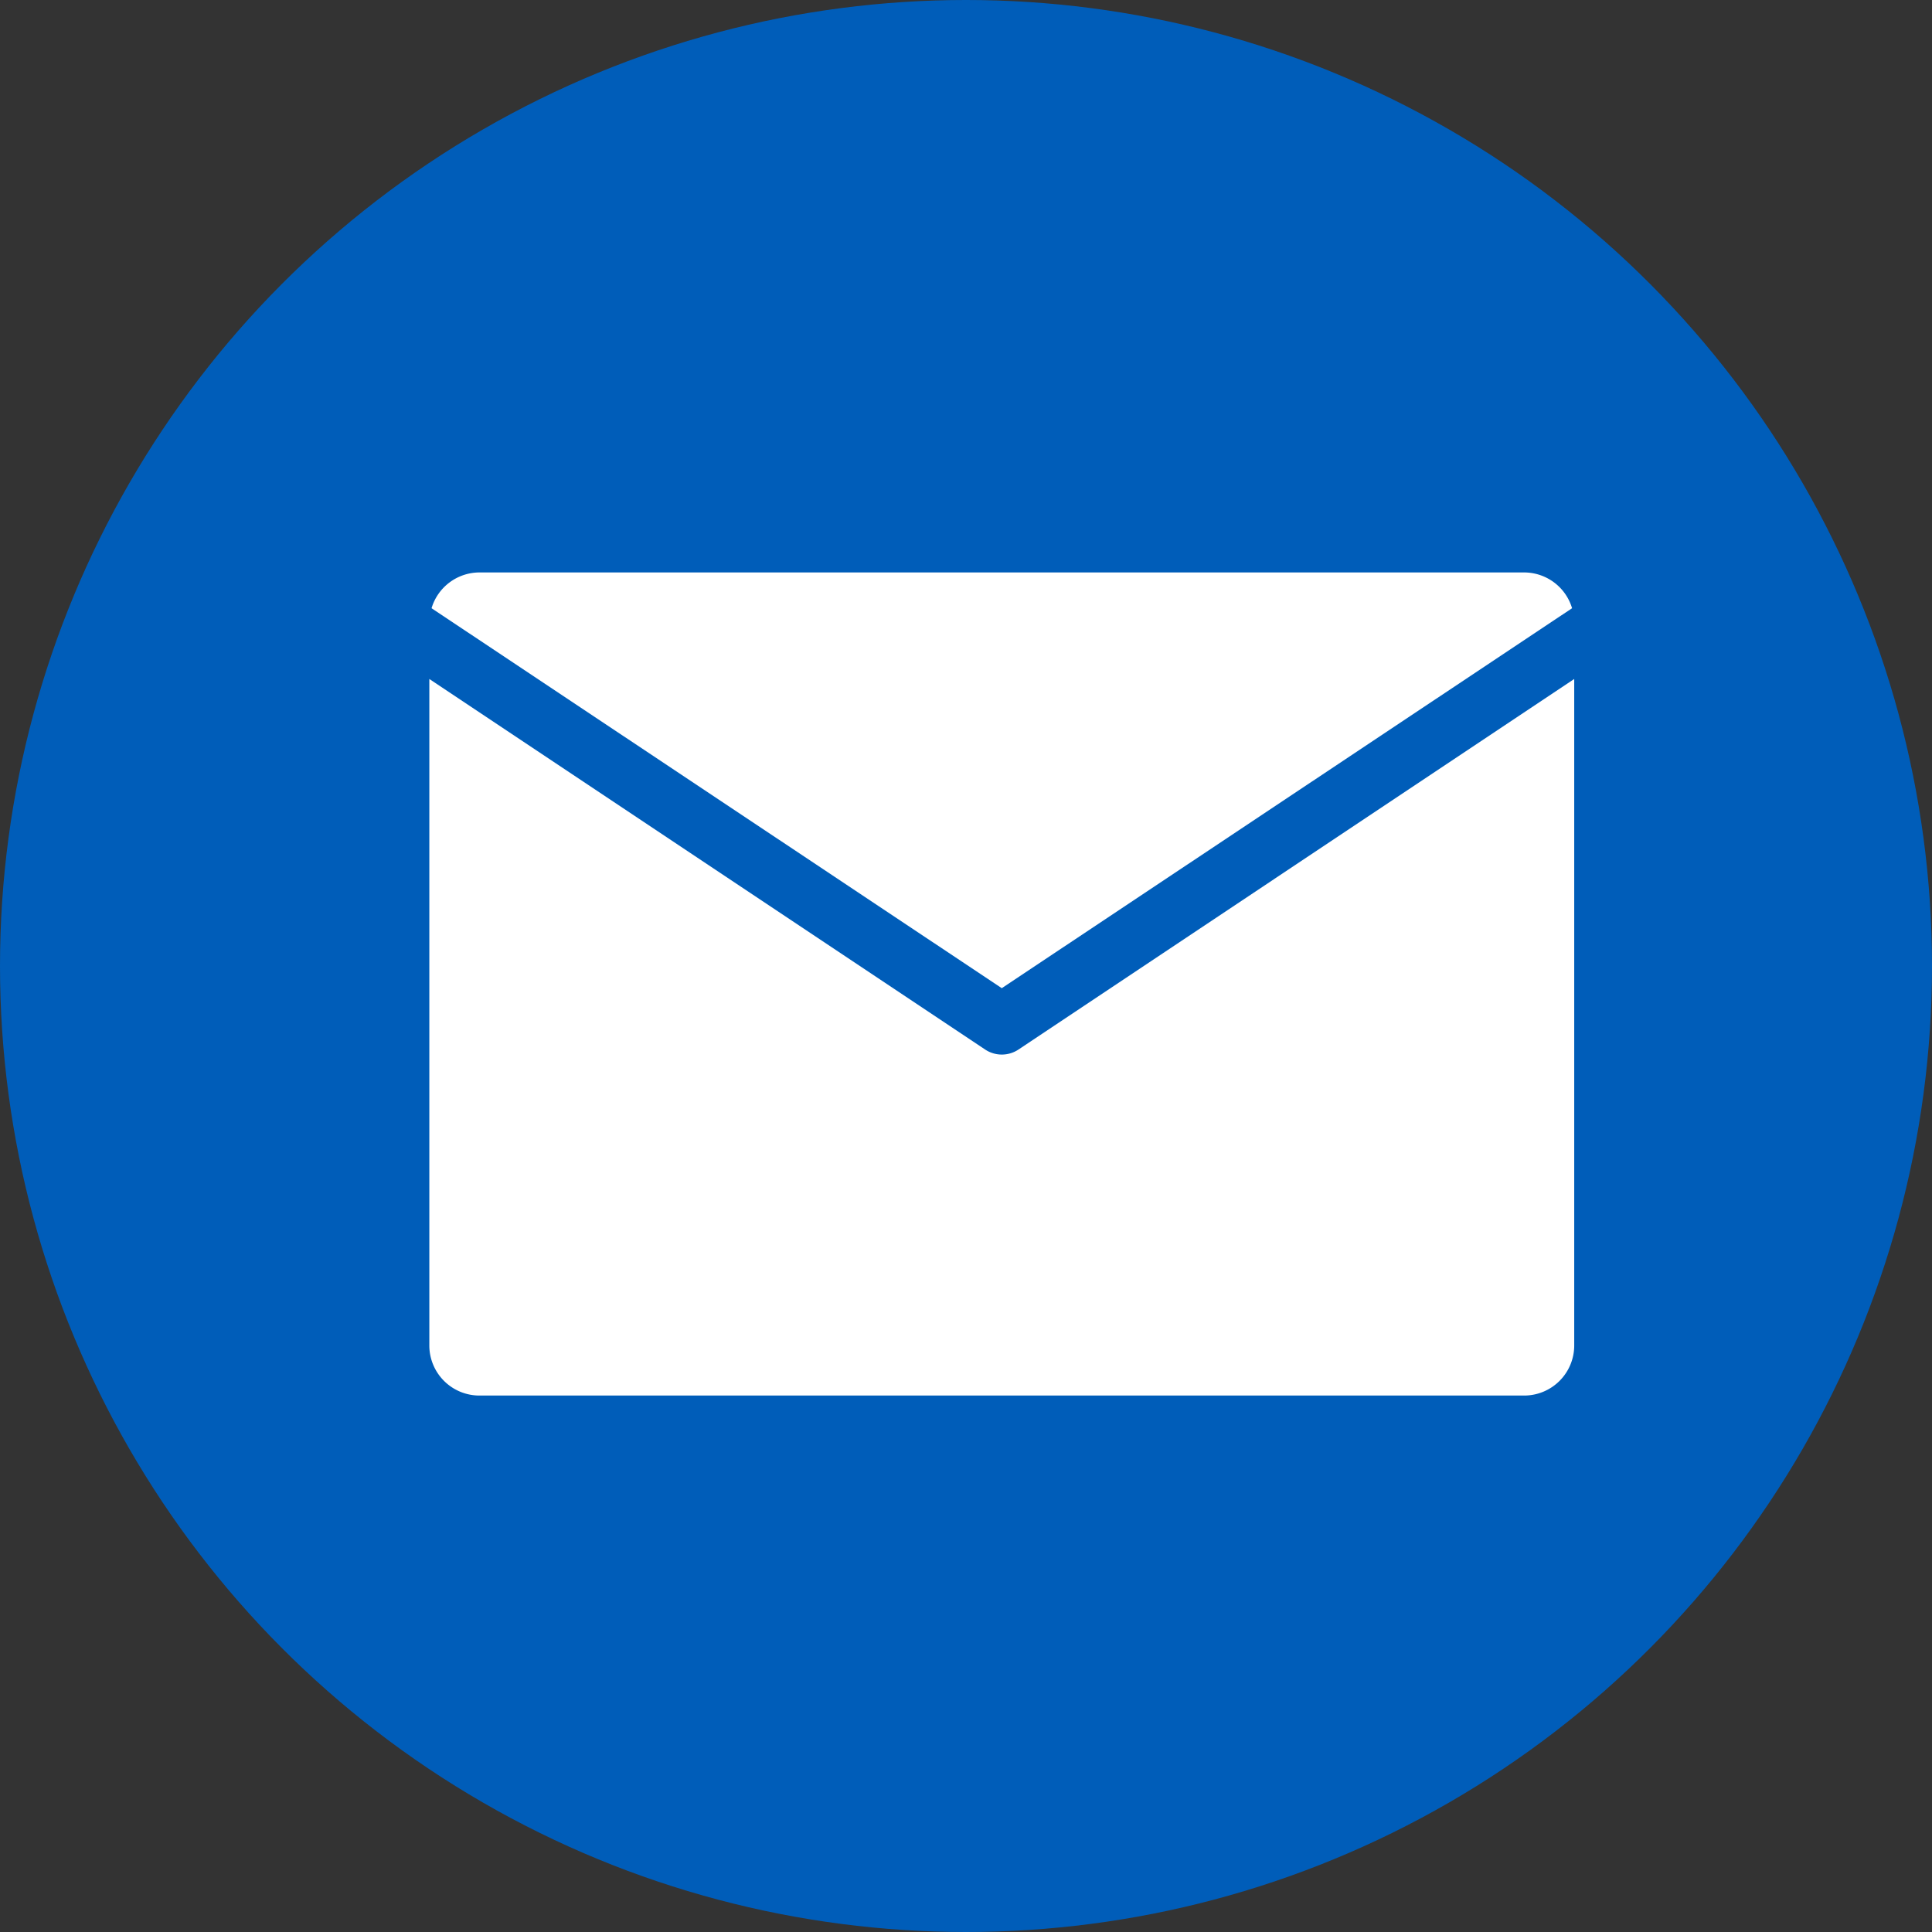
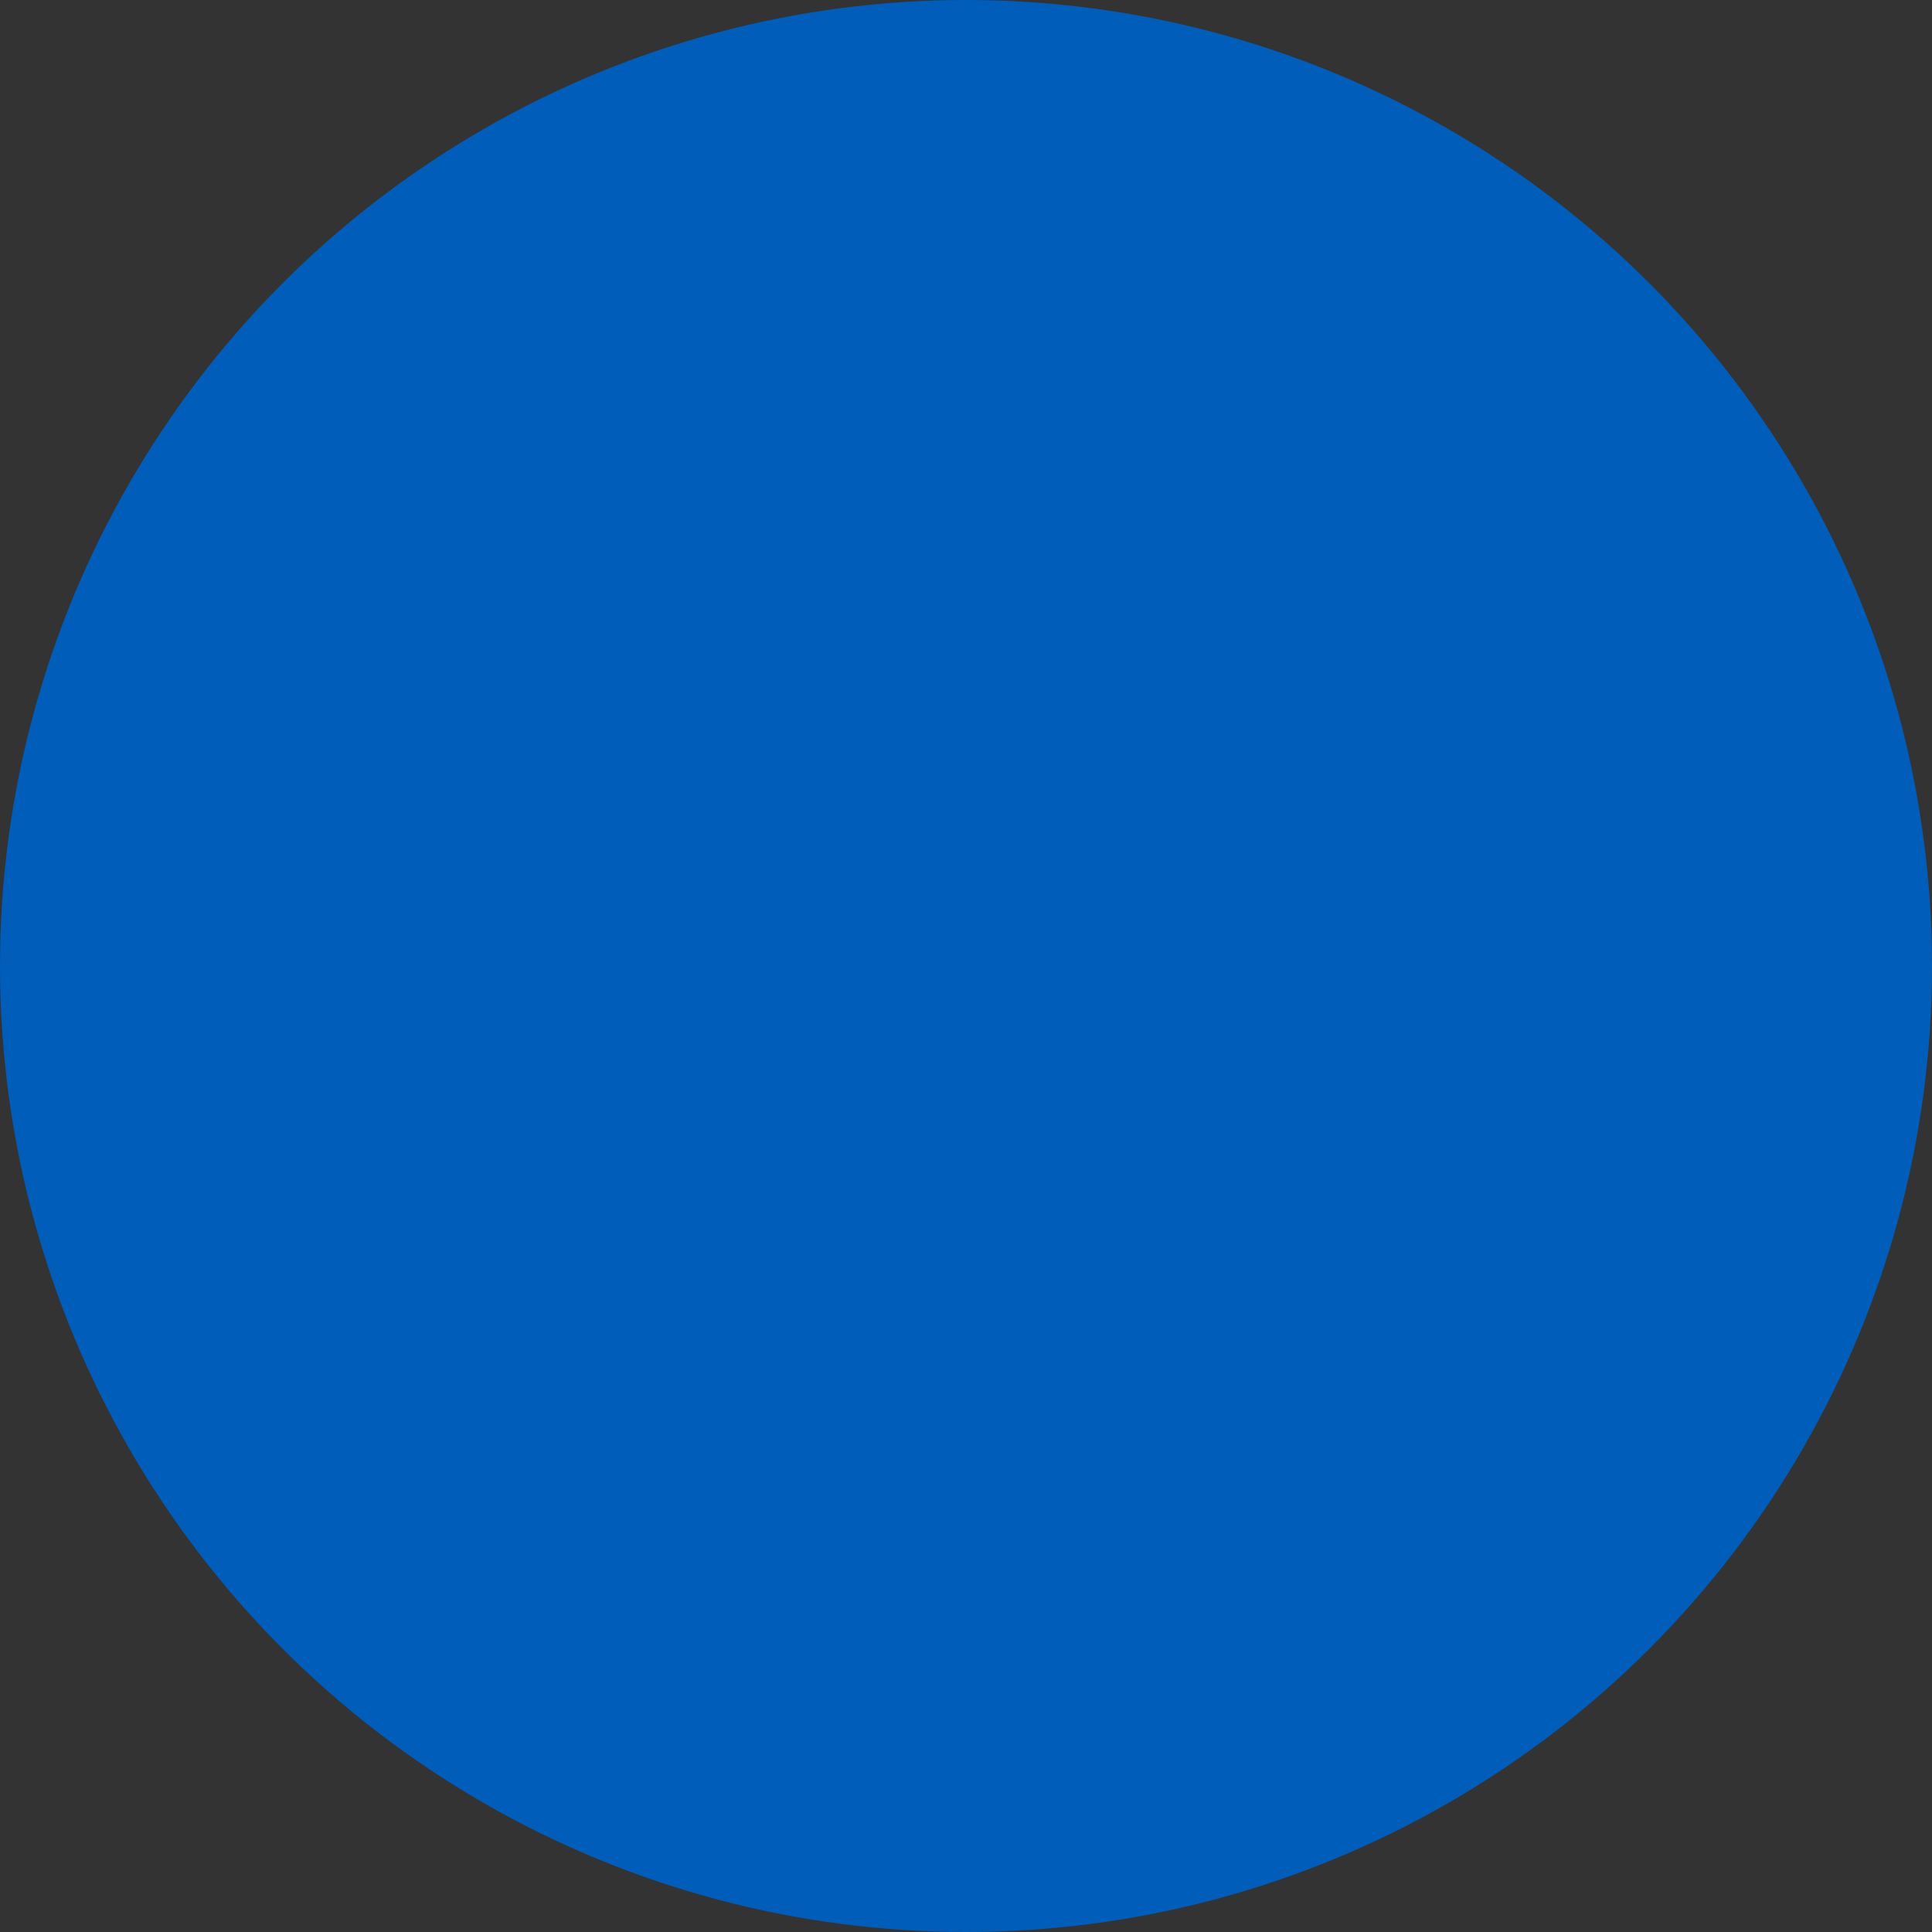
<svg xmlns="http://www.w3.org/2000/svg" width="27" height="27" viewBox="0 0 27 27">
  <rect x="0" y="0" width="27" height="27" fill="#333333" stroke="none" />
  <defs>
    <clipPath id="a">
-       <rect width="16" height="11.509" fill="none" />
-     </clipPath>
+       </clipPath>
  </defs>
  <g transform="translate(-925 -7629)">
    <circle cx="13.5" cy="13.5" r="13.5" transform="translate(925 7629)" fill="#005db9" />
    <g transform="translate(931 7637)">
      <g clip-path="url(#a)">
-         <path d="M.41.5,8.379,5.81,16.349.5a.7.7,0,0,0-.671-.5H1.081A.7.7,0,0,0,.41.5" transform="translate(-0.379)" fill="#fff" />
-         <path d="M16,29.2V19.886L8.234,25.064a.421.421,0,0,1-.467,0L0,19.886V29.2a.7.7,0,0,0,.7.7H15.3a.7.7,0,0,0,.7-.7" transform="translate(0 -18.397)" fill="#fff" />
+         <path d="M16,29.2V19.886L8.234,25.064a.421.421,0,0,1-.467,0L0,19.886V29.2H15.3a.7.7,0,0,0,.7-.7" transform="translate(0 -18.397)" fill="#fff" />
      </g>
    </g>
  </g>
</svg>